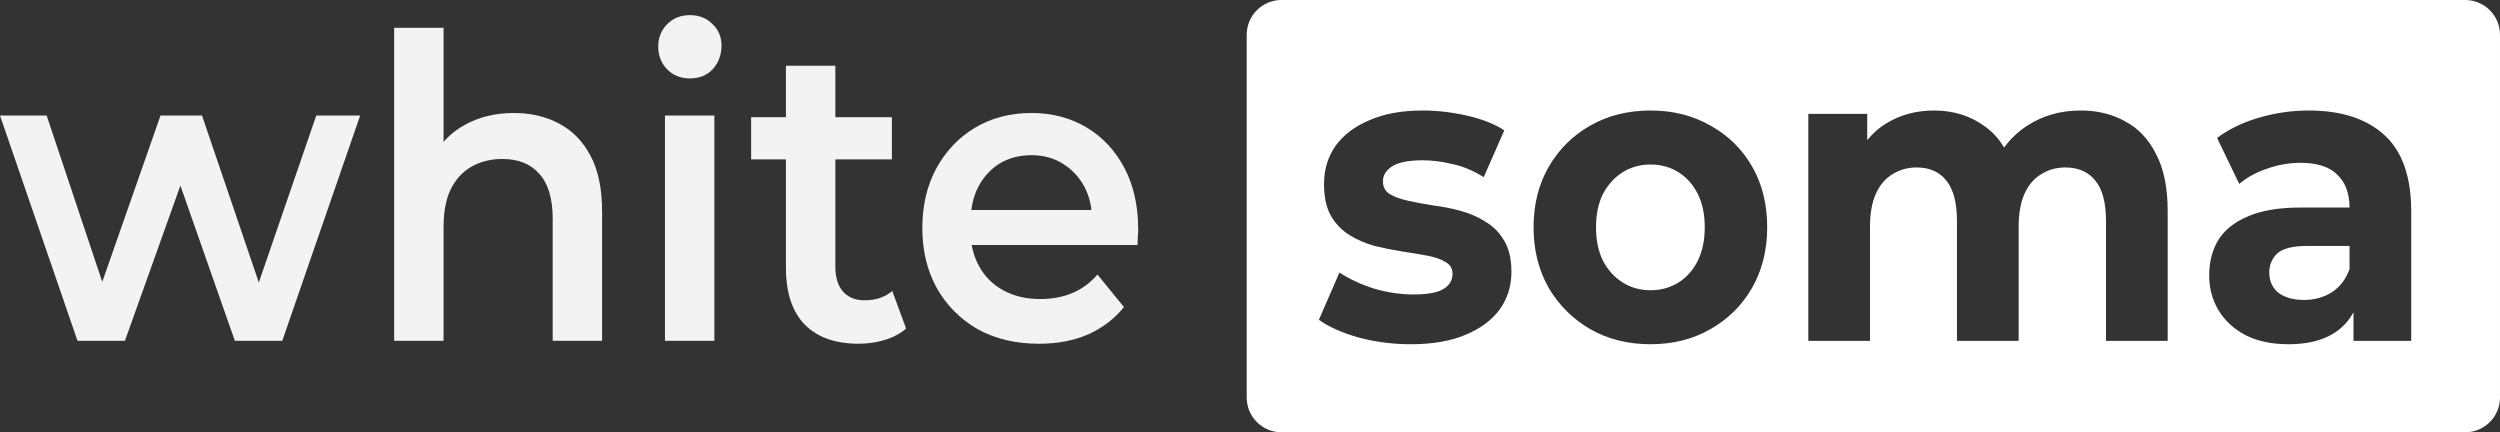
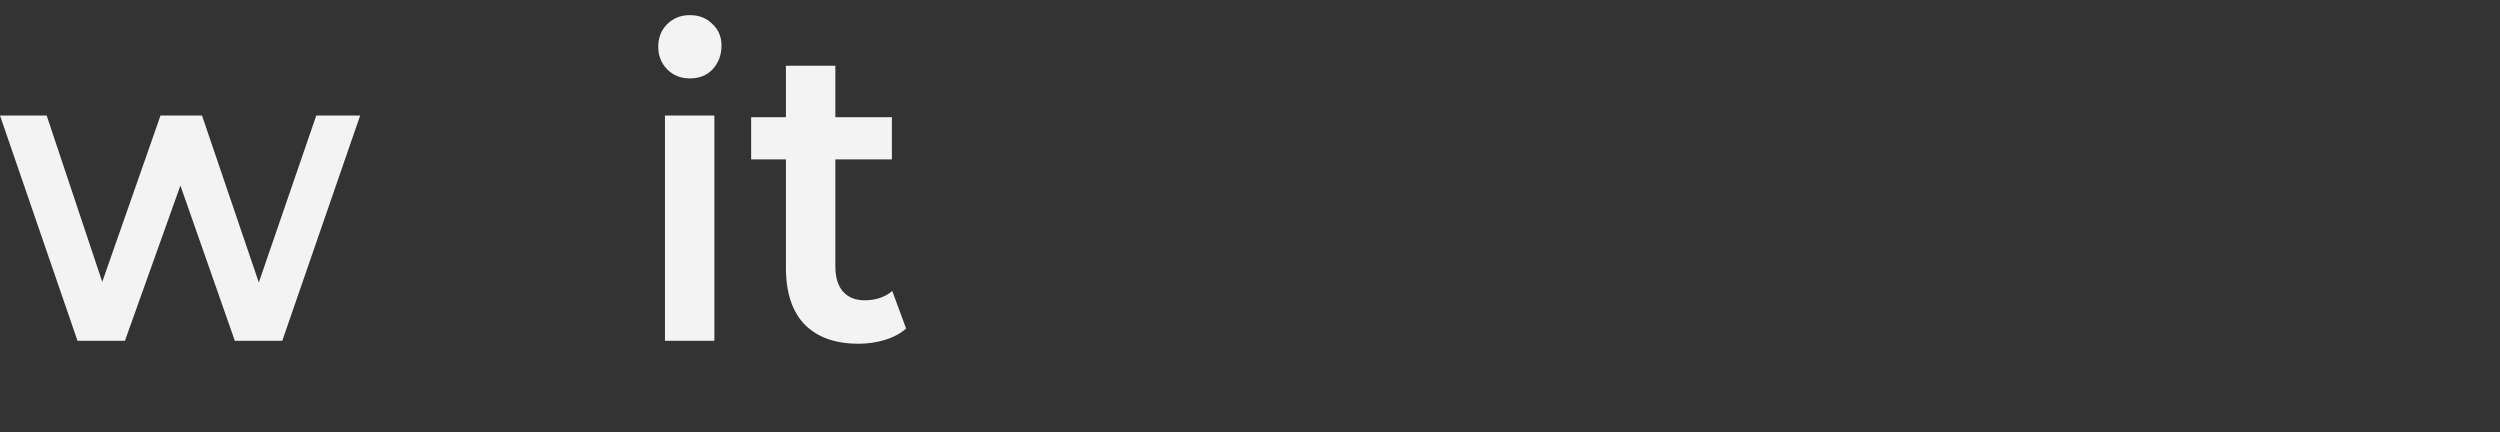
<svg xmlns="http://www.w3.org/2000/svg" version="1.1" id="svg2" width="843.157" height="145.796" viewBox="0 0 843.157 145.796">
  <rect x="0" y="0" width="843.157" height="145.796" fill="#333333" stroke="none" />
  <defs id="defs6">
-     <rect x="0" y="0" width="860.667" height="160.667" id="rect4679" />
-     <rect x="0" y="0" width="860.667" height="160.667" id="rect4679-4" />
-   </defs>
+     </defs>
  <g id="layer2" />
  <g id="g8" transform="translate(-6.412,-8.69)">
    <g aria-label="white " transform="matrix(1,0,0,1.067,5.879,-7.132)" id="text4677" style="font-size:133.333px;line-height:1.25;white-space:pre;shape-inside:url(#rect4679);fill:#ffffff;fill-opacity:0.941">
      <path d="M 26.667,122.545 0.533,51.346 H 16.267 L 38.667,114.146 H 31.2 L 54.667,51.346 H 68.666 L 91.466,114.146 H 84.133 L 107.2,51.346 h 14.8 L 95.733,122.545 H 79.733 L 58.933,66.946 h 4.933 L 42.667,122.545 Z" style="font-weight:600;font-family:Montserrat;-inkscape-font-specification:'Montserrat Semi-Bold';fill:#ffffff;fill-opacity:0.941" id="path958" />
-       <path d="m 173.866,50.546 q 8.533,0 15.2,3.333 6.8,3.333 10.667,10.267 3.867,6.8 3.867,17.6 V 122.545 H 186.933 V 83.879 q 0,-9.467 -4.533,-14.133 -4.4,-4.667 -12.4,-4.667 -5.867,0 -10.4,2.4 -4.533,2.4 -7.067,7.2 -2.4,4.667 -2.4,11.867 V 122.545 H 133.466 V 23.612 h 16.667 v 46.933 l -3.6,-5.867 q 3.733,-6.8 10.8,-10.4 7.2,-3.733 16.533,-3.733 z" style="font-weight:600;font-family:Montserrat;-inkscape-font-specification:'Montserrat Semi-Bold';fill:#ffffff;fill-opacity:0.941" id="path960" />
      <path d="M 224.799,122.545 V 51.346 h 16.667 v 71.2 z m 8.4,-82.933 q -4.667,0 -7.733,-2.933 -2.933,-2.933 -2.933,-7.067 0,-4.267 2.933,-7.067 3.067,-2.933 7.733,-2.933 4.667,0 7.6,2.8 3.067,2.667 3.067,6.8 0,4.4 -2.933,7.467 -2.933,2.933 -7.733,2.933 z" style="font-weight:600;font-family:Montserrat;-inkscape-font-specification:'Montserrat Semi-Bold';fill:#ffffff;fill-opacity:0.941" id="path962" />
      <path d="m 290.132,123.479 q -11.733,0 -18.133,-6 -6.4,-6.133 -6.4,-18 V 35.612 h 16.667 v 63.467 q 0,5.067 2.533,7.867 2.667,2.8 7.333,2.8 5.6,0 9.333,-2.933 l 4.667,11.867 q -2.933,2.4 -7.2,3.6 -4.267,1.2 -8.8,1.2 z M 253.866,65.212 v -13.333 h 47.467 v 13.333 z" style="font-weight:600;font-family:Montserrat;-inkscape-font-specification:'Montserrat Semi-Bold';fill:#ffffff;fill-opacity:0.941" id="path964" />
-       <path d="m 350.932,123.479 q -11.867,0 -20.8,-4.667 -8.8,-4.8 -13.733,-13.067 -4.8,-8.267 -4.8,-18.8 0,-10.667 4.667,-18.8 4.8,-8.267 13.067,-12.933 8.4,-4.667 19.067,-4.667 10.4,0 18.533,4.533 8.133,4.533 12.8,12.8 4.667,8.267 4.667,19.467 0,1.067 -0.133,2.4 0,1.333 -0.133,2.533 H 324.799 V 81.212 h 50.533 l -6.533,3.467 q 0.133,-6.133 -2.533,-10.8 -2.667,-4.667 -7.333,-7.333 -4.533,-2.667 -10.533,-2.667 -6.133,0 -10.8,2.667 -4.533,2.667 -7.2,7.467 -2.533,4.667 -2.533,11.067 v 2.667 q 0,6.4 2.933,11.333 2.933,4.933 8.267,7.6 5.333,2.667 12.267,2.667 6,0 10.8,-1.867 4.8,-1.867 8.533,-5.867 l 8.933,10.267 q -4.8,5.6 -12.133,8.667 -7.2,2.933 -16.533,2.933 z" style="font-weight:600;font-family:Montserrat;-inkscape-font-specification:'Montserrat Semi-Bold';fill:#ffffff;fill-opacity:0.941" id="path966" />
    </g>
-     <path id="rect37060" style="fill:#ffffff;stroke-width:1.4" d="M 432.225 0 C 425.711 0 420.467 5.244 420.467 11.758 L 420.467 134.039 C 420.467 140.553 425.711 145.797 432.225 145.797 L 831.398 145.797 C 837.912 145.797 843.156 140.553 843.156 134.039 L 843.156 11.758 C 843.156 5.244 837.912 -1.1842379e-15 831.398 0 L 432.225 0 z M 479.746 37.268 C 484.635 37.268 489.613 37.836 494.68 38.975 C 499.746 40.113 503.968 41.773 507.346 43.955 L 500.412 59.75 C 496.945 57.568 493.434 56.097 489.879 55.338 C 486.412 54.484 483.035 54.059 479.746 54.059 C 475.124 54.059 471.745 54.723 469.611 56.051 C 467.478 57.379 466.412 59.085 466.412 61.172 C 466.412 63.069 467.169 64.493 468.68 65.441 C 470.28 66.39 472.368 67.15 474.945 67.719 C 477.523 68.288 480.323 68.809 483.346 69.283 C 486.457 69.663 489.569 70.279 492.68 71.133 C 495.791 71.987 498.589 73.219 501.078 74.832 C 503.656 76.35 505.746 78.485 507.346 81.236 C 508.946 83.892 509.746 87.402 509.746 91.766 C 509.746 96.509 508.413 100.73 505.746 104.43 C 503.079 108.034 499.213 110.88 494.146 112.967 C 489.169 115.054 483.079 116.098 475.879 116.098 C 469.746 116.098 463.835 115.338 458.146 113.82 C 452.546 112.208 448.101 110.217 444.812 107.846 L 451.746 91.908 C 455.035 94.09 458.901 95.892 463.346 97.314 C 467.879 98.643 472.324 99.307 476.68 99.307 C 481.48 99.307 484.857 98.69 486.812 97.457 C 488.857 96.224 489.879 94.516 489.879 92.334 C 489.879 90.532 489.079 89.205 487.479 88.352 C 485.967 87.403 483.923 86.691 481.346 86.217 C 478.768 85.742 475.924 85.267 472.812 84.793 C 469.79 84.319 466.722 83.702 463.611 82.943 C 460.5 82.09 457.656 80.857 455.078 79.244 C 452.5 77.631 450.412 75.45 448.812 72.699 C 447.301 69.948 446.545 66.389 446.545 62.025 C 446.545 57.187 447.834 52.92 450.412 49.221 C 453.079 45.521 456.901 42.626 461.879 40.539 C 466.857 38.357 472.813 37.268 479.746 37.268 z M 556.678 37.268 C 564.233 37.268 570.99 38.976 576.945 42.391 C 582.901 45.711 587.568 50.31 590.945 56.191 C 594.323 62.073 596.012 68.903 596.012 76.682 C 596.012 84.271 594.323 91.055 590.945 97.031 C 587.568 102.913 582.901 107.56 576.945 110.975 C 570.99 114.39 564.233 116.098 556.678 116.098 C 549.033 116.098 542.235 114.39 536.279 110.975 C 530.413 107.56 525.746 102.913 522.279 97.031 C 518.902 91.055 517.211 84.271 517.211 76.682 C 517.211 68.998 518.902 62.215 522.279 56.334 C 525.746 50.358 530.413 45.711 536.279 42.391 C 542.235 38.976 549.033 37.268 556.678 37.268 z M 652.277 37.268 C 658.855 37.268 664.59 39.069 669.479 42.674 C 672.087 44.513 674.218 46.887 675.898 49.768 C 677.966 46.958 680.483 44.536 683.479 42.531 C 688.812 39.021 694.9 37.268 701.744 37.268 C 707.433 37.268 712.455 38.5 716.811 40.967 C 721.255 43.338 724.722 47.039 727.211 52.066 C 729.789 56.999 731.078 63.354 731.078 71.133 L 731.078 114.959 L 710.277 114.959 L 710.277 74.549 C 710.277 68.383 709.078 63.829 706.678 60.889 C 704.278 57.948 700.9 56.477 696.545 56.477 C 693.523 56.477 690.812 57.236 688.412 58.754 C 686.012 60.177 684.144 62.358 682.811 65.299 C 681.477 68.24 680.811 71.988 680.811 76.541 L 680.811 114.959 L 660.012 114.959 L 660.012 74.549 C 660.012 68.383 658.812 63.829 656.412 60.889 C 654.101 57.948 650.768 56.477 646.412 56.477 C 643.39 56.477 640.677 57.236 638.277 58.754 C 635.877 60.177 634.011 62.358 632.678 65.299 C 631.344 68.24 630.678 71.988 630.678 76.541 L 630.678 114.959 L 609.879 114.959 L 609.879 38.406 L 629.744 38.406 L 629.744 47.268 C 631.676 44.89 633.936 42.923 636.545 41.395 C 641.167 38.644 646.411 37.268 652.277 37.268 z M 778.678 37.268 C 789.611 37.268 798.1 40.018 804.145 45.52 C 810.189 51.022 813.211 59.607 813.211 71.275 L 813.211 114.959 L 793.744 114.959 L 793.744 105.318 C 792.174 108.168 790.071 110.509 787.344 112.256 C 783.344 114.817 778.188 116.098 771.877 116.098 C 766.277 116.098 761.479 115.101 757.479 113.109 C 753.479 111.022 750.411 108.225 748.277 104.715 C 746.144 101.205 745.078 97.268 745.078 92.904 C 745.078 88.351 746.1 84.366 748.145 80.951 C 750.278 77.536 753.611 74.88 758.145 72.982 C 762.678 70.99 768.588 69.994 775.877 69.994 L 792.41 69.994 C 792.41 65.251 791.033 61.553 788.277 58.896 C 785.611 56.24 781.477 54.912 775.877 54.912 C 772.055 54.912 768.278 55.576 764.545 56.904 C 760.9 58.138 757.789 59.844 755.211 62.025 L 747.744 46.516 C 751.655 43.575 756.366 41.298 761.877 39.686 C 767.388 38.073 772.989 37.268 778.678 37.268 z M 556.678 55.48 C 553.211 55.48 550.101 56.335 547.346 58.043 C 544.59 59.75 542.367 62.168 540.678 65.299 C 539.078 68.429 538.279 72.223 538.279 76.682 C 538.279 81.045 539.078 84.841 540.678 88.066 C 542.367 91.197 544.59 93.615 547.346 95.322 C 550.101 97.03 553.211 97.885 556.678 97.885 C 560.144 97.885 563.256 97.03 566.012 95.322 C 568.767 93.615 570.945 91.197 572.545 88.066 C 574.145 84.841 574.945 81.045 574.945 76.682 C 574.945 72.223 574.145 68.429 572.545 65.299 C 570.945 62.168 568.767 59.75 566.012 58.043 C 563.256 56.335 560.144 55.48 556.678 55.48 z M 778.145 82.943 C 773.256 82.943 769.878 83.796 768.012 85.504 C 766.234 87.211 765.344 89.347 765.344 91.908 C 765.344 94.754 766.366 97.031 768.41 98.738 C 770.543 100.351 773.434 101.156 777.078 101.156 C 780.545 101.156 783.655 100.303 786.41 98.596 C 789.166 96.793 791.166 94.185 792.41 90.77 L 792.41 82.943 L 778.145 82.943 z " transform="translate(6.412,8.69)" />
  </g>
  <g id="layer1" transform="translate(-6.412,-8.69)" />
</svg>